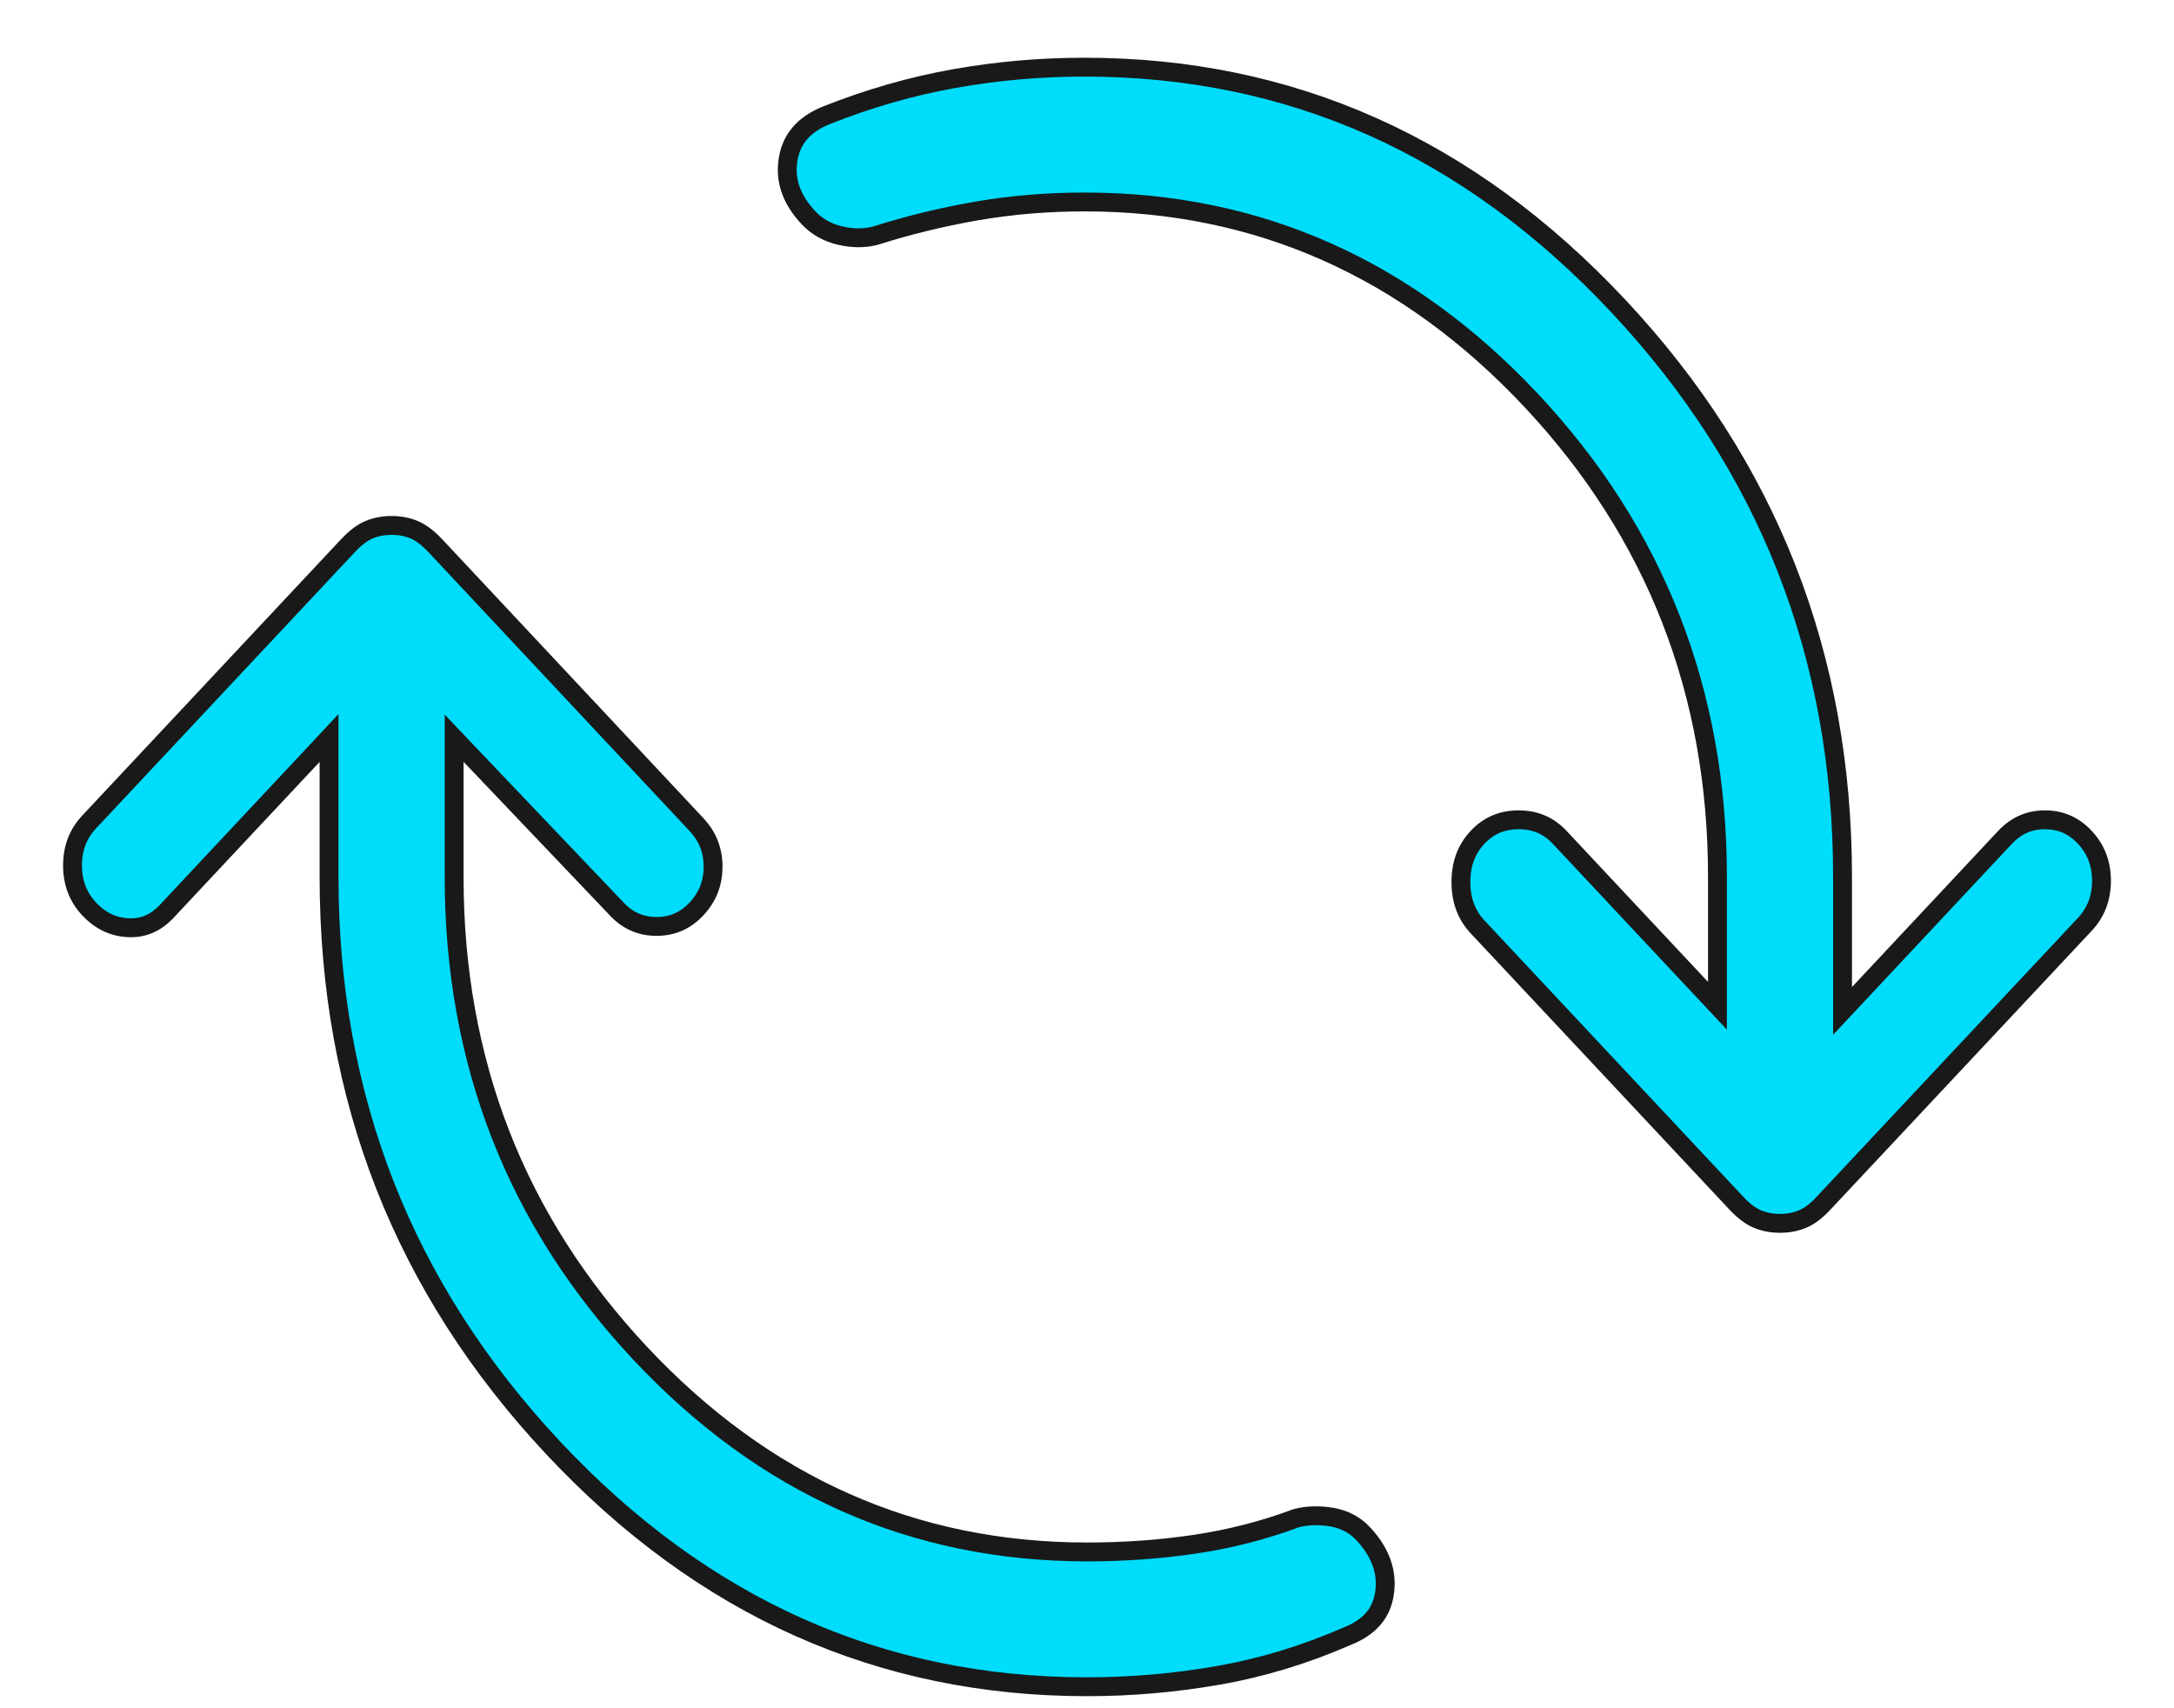
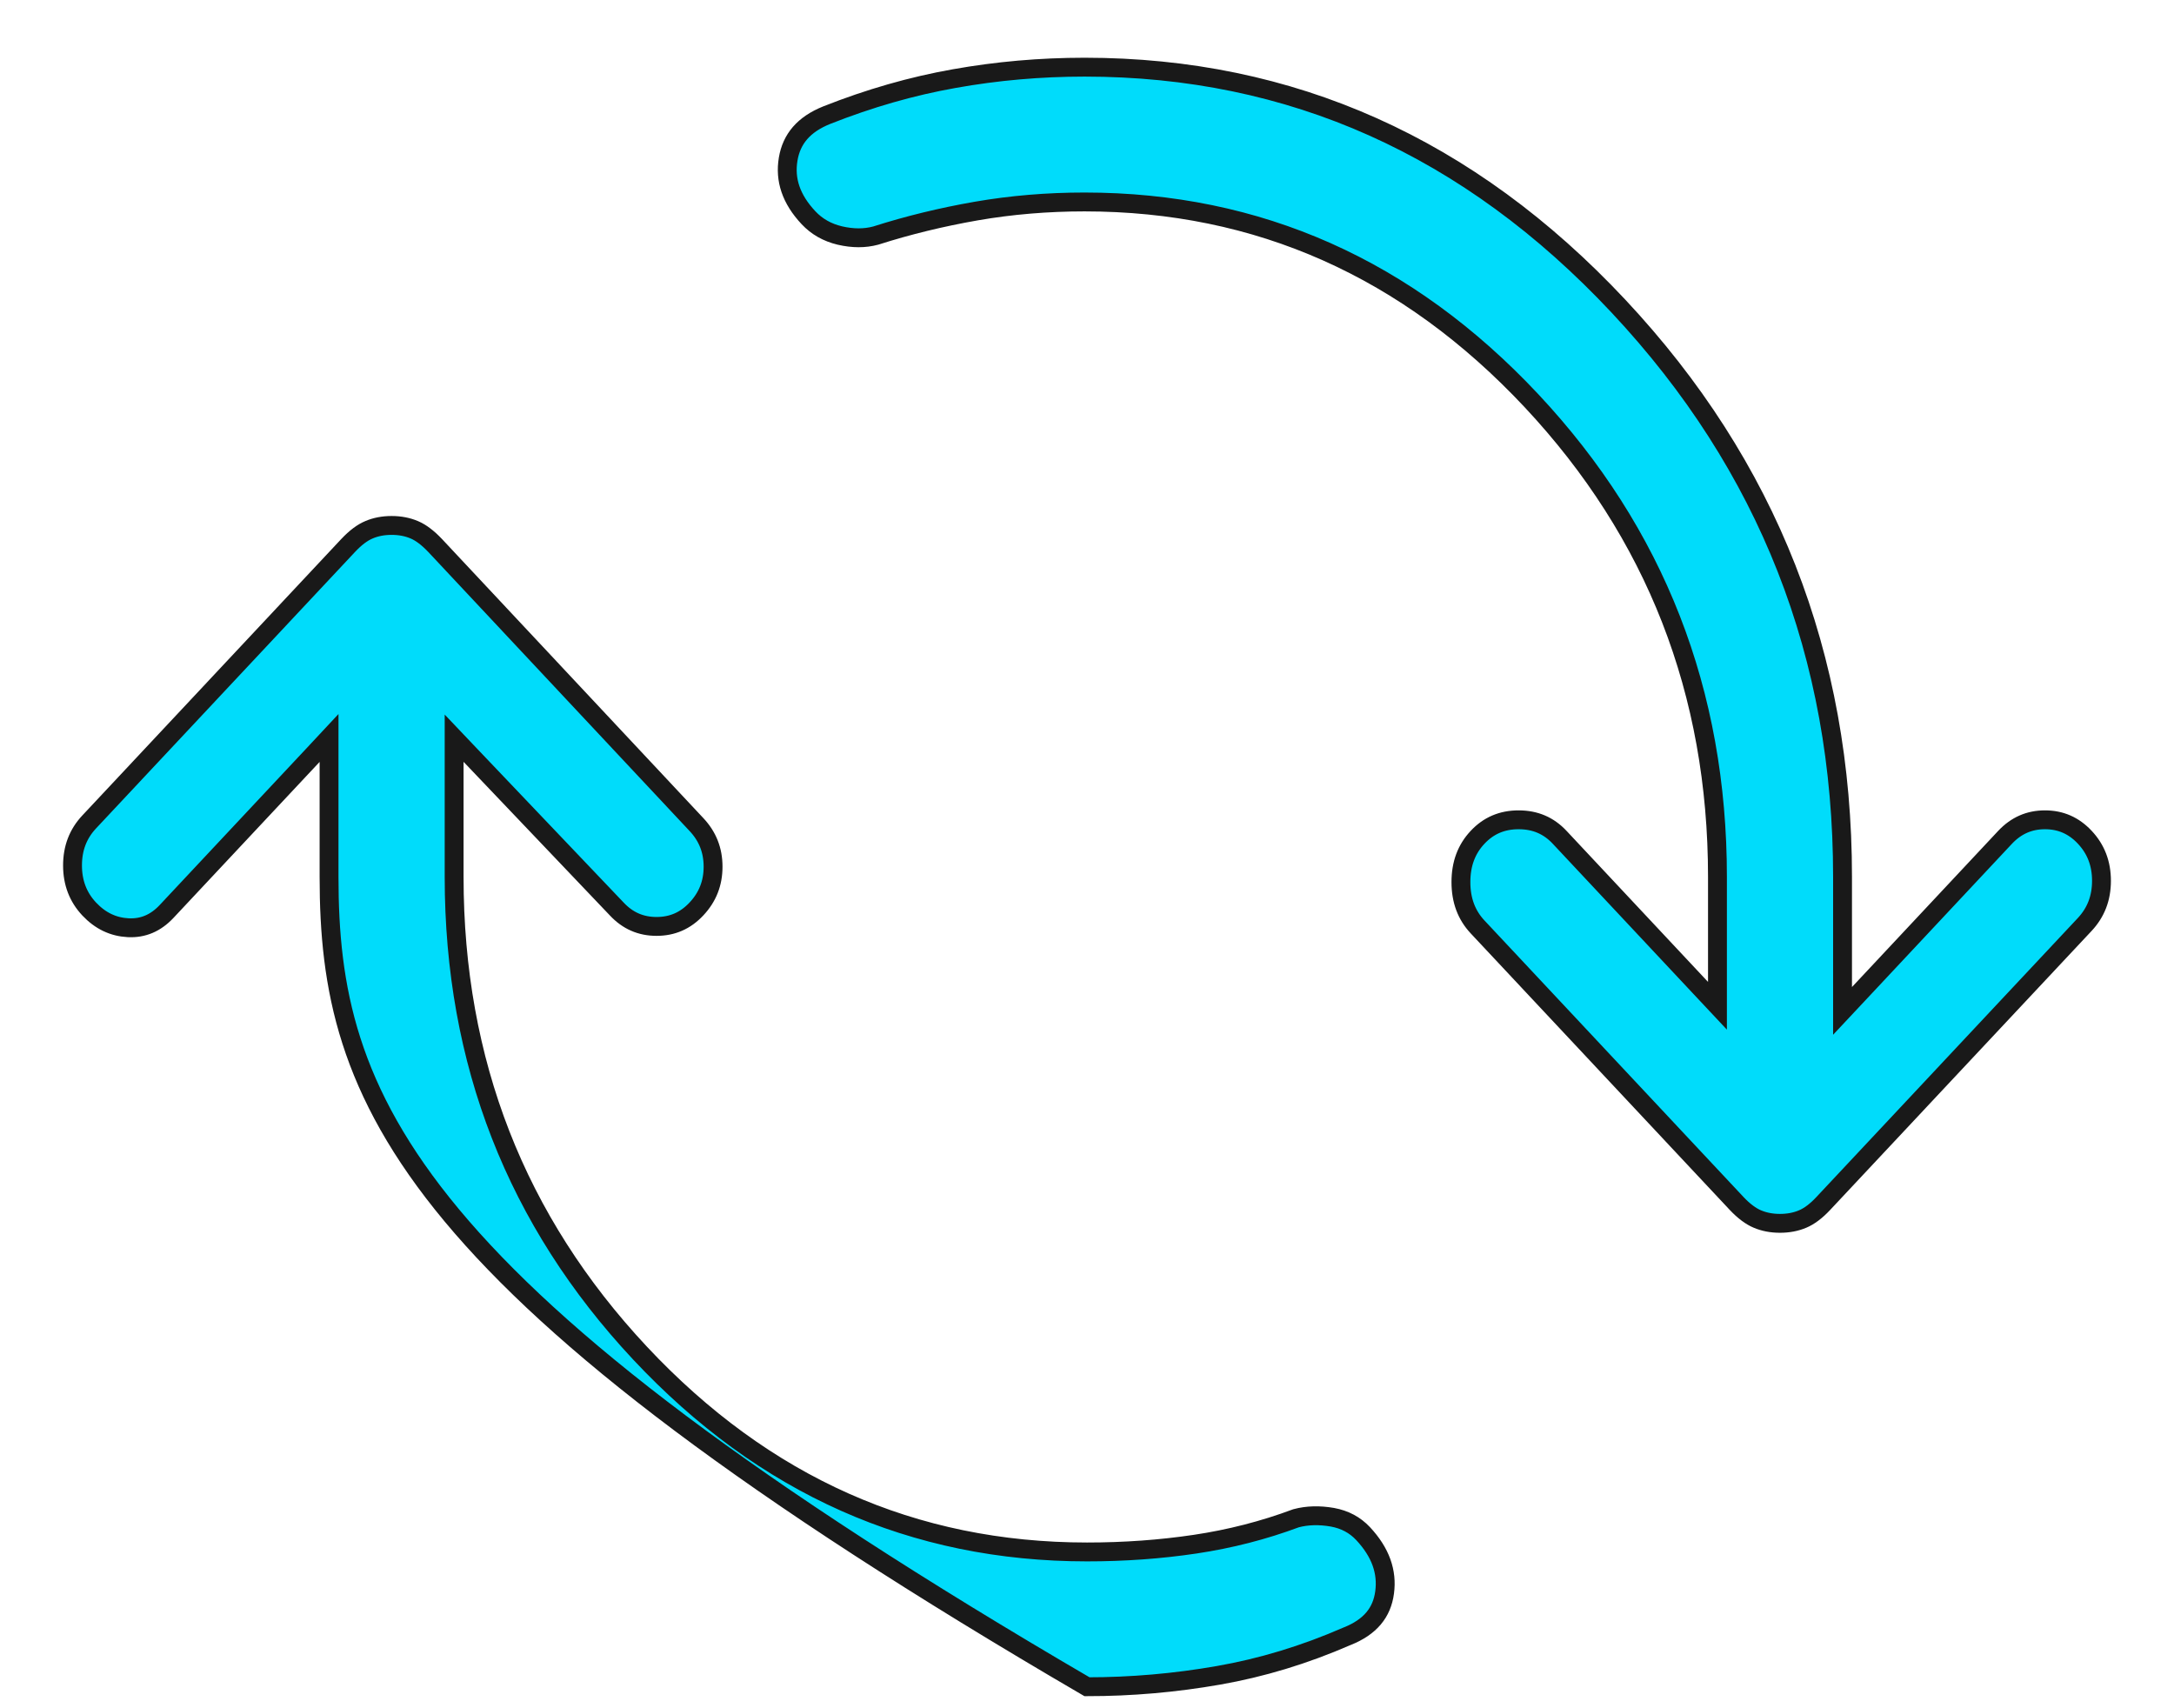
<svg xmlns="http://www.w3.org/2000/svg" width="28" height="22" viewBox="0 0 28 22" fill="none">
-   <path d="M4.238 9.811V9.504L4.029 9.728L2.145 11.739C2.003 11.89 1.841 11.957 1.652 11.948C1.459 11.938 1.293 11.86 1.148 11.706C1.006 11.554 0.934 11.369 0.934 11.146C0.934 10.922 1.006 10.738 1.148 10.586L4.484 7.025C4.579 6.924 4.668 6.858 4.752 6.823C4.838 6.786 4.935 6.767 5.044 6.767C5.152 6.767 5.249 6.786 5.336 6.823C5.419 6.858 5.508 6.924 5.604 7.025L8.97 10.619C9.114 10.772 9.184 10.951 9.184 11.162C9.184 11.373 9.114 11.553 8.97 11.706C8.828 11.858 8.659 11.931 8.456 11.931C8.254 11.931 8.085 11.858 7.943 11.706L7.942 11.705L6.058 9.727L5.849 9.507V9.811V11.294C5.849 13.676 6.648 15.722 8.244 17.427C9.841 19.131 11.762 19.987 14 19.987C14.479 19.987 14.943 19.954 15.392 19.887C15.841 19.82 16.275 19.709 16.693 19.553C16.837 19.515 16.992 19.511 17.16 19.54C17.32 19.569 17.451 19.639 17.556 19.751C17.782 19.993 17.869 20.244 17.833 20.509C17.799 20.767 17.648 20.954 17.352 21.072L17.352 21.072L17.349 21.073C16.801 21.312 16.249 21.479 15.693 21.576C15.134 21.674 14.569 21.723 14 21.723C11.338 21.723 9.048 20.7 7.124 18.646C5.2 16.591 4.238 14.143 4.238 11.294V9.811ZM21.91 12.729L22.12 12.953V12.646V11.294C22.12 8.912 21.321 6.866 19.725 5.161C18.128 3.457 16.207 2.601 13.969 2.601C13.489 2.601 13.024 2.64 12.574 2.718C12.127 2.796 11.695 2.901 11.279 3.034C11.137 3.072 10.983 3.072 10.816 3.033C10.653 2.994 10.52 2.918 10.413 2.804C10.187 2.563 10.107 2.314 10.151 2.05C10.194 1.79 10.351 1.602 10.648 1.483C11.196 1.266 11.744 1.109 12.292 1.012C12.841 0.914 13.4 0.865 13.969 0.865C16.631 0.865 18.921 1.889 20.845 3.943C22.769 5.997 23.731 8.445 23.731 11.294V12.712V13.019L23.941 12.795L25.824 10.784C25.967 10.632 26.136 10.558 26.338 10.558C26.541 10.558 26.71 10.632 26.852 10.784C26.994 10.936 27.066 11.12 27.066 11.344C27.066 11.567 26.994 11.751 26.852 11.904L23.485 15.497C23.39 15.599 23.301 15.664 23.218 15.699C23.131 15.736 23.034 15.755 22.925 15.755C22.817 15.755 22.72 15.736 22.633 15.699C22.55 15.664 22.461 15.599 22.365 15.497L19.03 11.937C18.888 11.785 18.816 11.596 18.816 11.36C18.816 11.124 18.888 10.935 19.03 10.784C19.171 10.633 19.345 10.558 19.559 10.558C19.774 10.558 19.947 10.633 20.088 10.784L21.91 12.729Z" fill="#00DCFB" stroke="#191919" stroke-width="0.243" />
+   <path d="M4.238 9.811V9.504L4.029 9.728L2.145 11.739C2.003 11.89 1.841 11.957 1.652 11.948C1.459 11.938 1.293 11.86 1.148 11.706C1.006 11.554 0.934 11.369 0.934 11.146C0.934 10.922 1.006 10.738 1.148 10.586L4.484 7.025C4.579 6.924 4.668 6.858 4.752 6.823C4.838 6.786 4.935 6.767 5.044 6.767C5.152 6.767 5.249 6.786 5.336 6.823C5.419 6.858 5.508 6.924 5.604 7.025L8.97 10.619C9.114 10.772 9.184 10.951 9.184 11.162C9.184 11.373 9.114 11.553 8.97 11.706C8.828 11.858 8.659 11.931 8.456 11.931C8.254 11.931 8.085 11.858 7.943 11.706L7.942 11.705L6.058 9.727L5.849 9.507V9.811V11.294C5.849 13.676 6.648 15.722 8.244 17.427C9.841 19.131 11.762 19.987 14 19.987C14.479 19.987 14.943 19.954 15.392 19.887C15.841 19.82 16.275 19.709 16.693 19.553C16.837 19.515 16.992 19.511 17.16 19.54C17.32 19.569 17.451 19.639 17.556 19.751C17.782 19.993 17.869 20.244 17.833 20.509C17.799 20.767 17.648 20.954 17.352 21.072L17.352 21.072L17.349 21.073C16.801 21.312 16.249 21.479 15.693 21.576C15.134 21.674 14.569 21.723 14 21.723C5.2 16.591 4.238 14.143 4.238 11.294V9.811ZM21.91 12.729L22.12 12.953V12.646V11.294C22.12 8.912 21.321 6.866 19.725 5.161C18.128 3.457 16.207 2.601 13.969 2.601C13.489 2.601 13.024 2.64 12.574 2.718C12.127 2.796 11.695 2.901 11.279 3.034C11.137 3.072 10.983 3.072 10.816 3.033C10.653 2.994 10.52 2.918 10.413 2.804C10.187 2.563 10.107 2.314 10.151 2.05C10.194 1.79 10.351 1.602 10.648 1.483C11.196 1.266 11.744 1.109 12.292 1.012C12.841 0.914 13.4 0.865 13.969 0.865C16.631 0.865 18.921 1.889 20.845 3.943C22.769 5.997 23.731 8.445 23.731 11.294V12.712V13.019L23.941 12.795L25.824 10.784C25.967 10.632 26.136 10.558 26.338 10.558C26.541 10.558 26.71 10.632 26.852 10.784C26.994 10.936 27.066 11.12 27.066 11.344C27.066 11.567 26.994 11.751 26.852 11.904L23.485 15.497C23.39 15.599 23.301 15.664 23.218 15.699C23.131 15.736 23.034 15.755 22.925 15.755C22.817 15.755 22.72 15.736 22.633 15.699C22.55 15.664 22.461 15.599 22.365 15.497L19.03 11.937C18.888 11.785 18.816 11.596 18.816 11.36C18.816 11.124 18.888 10.935 19.03 10.784C19.171 10.633 19.345 10.558 19.559 10.558C19.774 10.558 19.947 10.633 20.088 10.784L21.91 12.729Z" fill="#00DCFB" stroke="#191919" stroke-width="0.243" />
</svg>